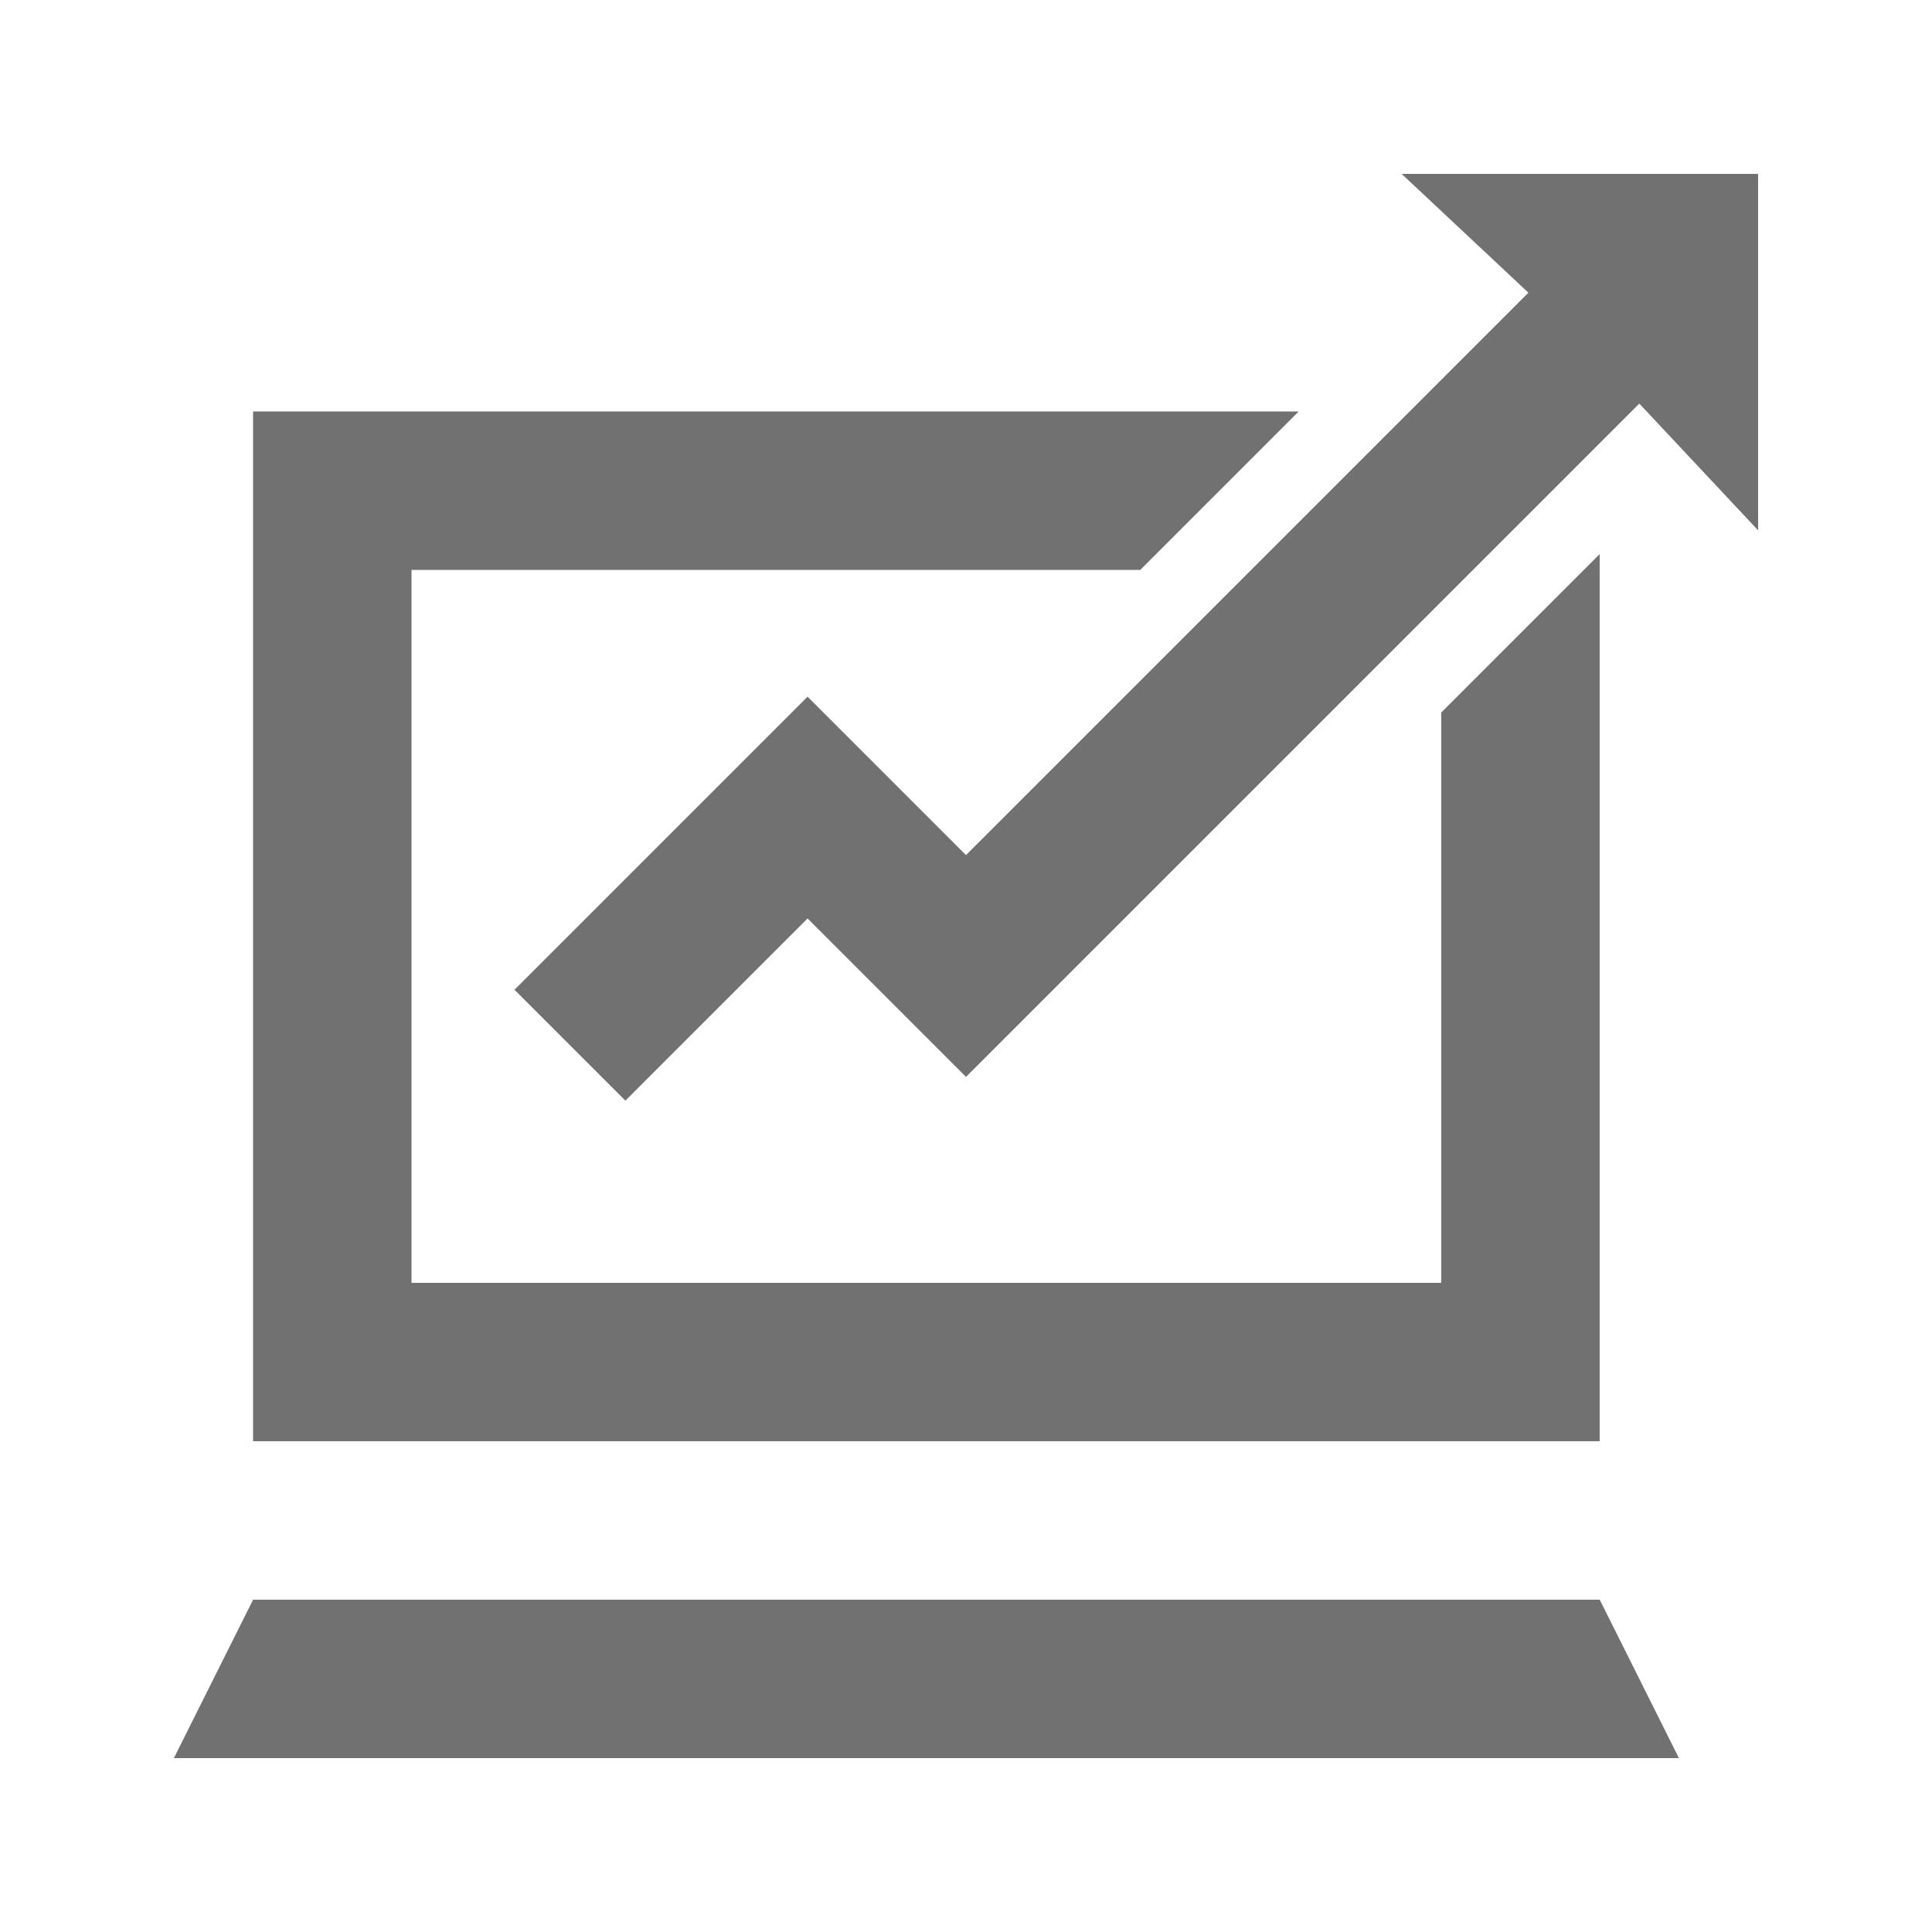
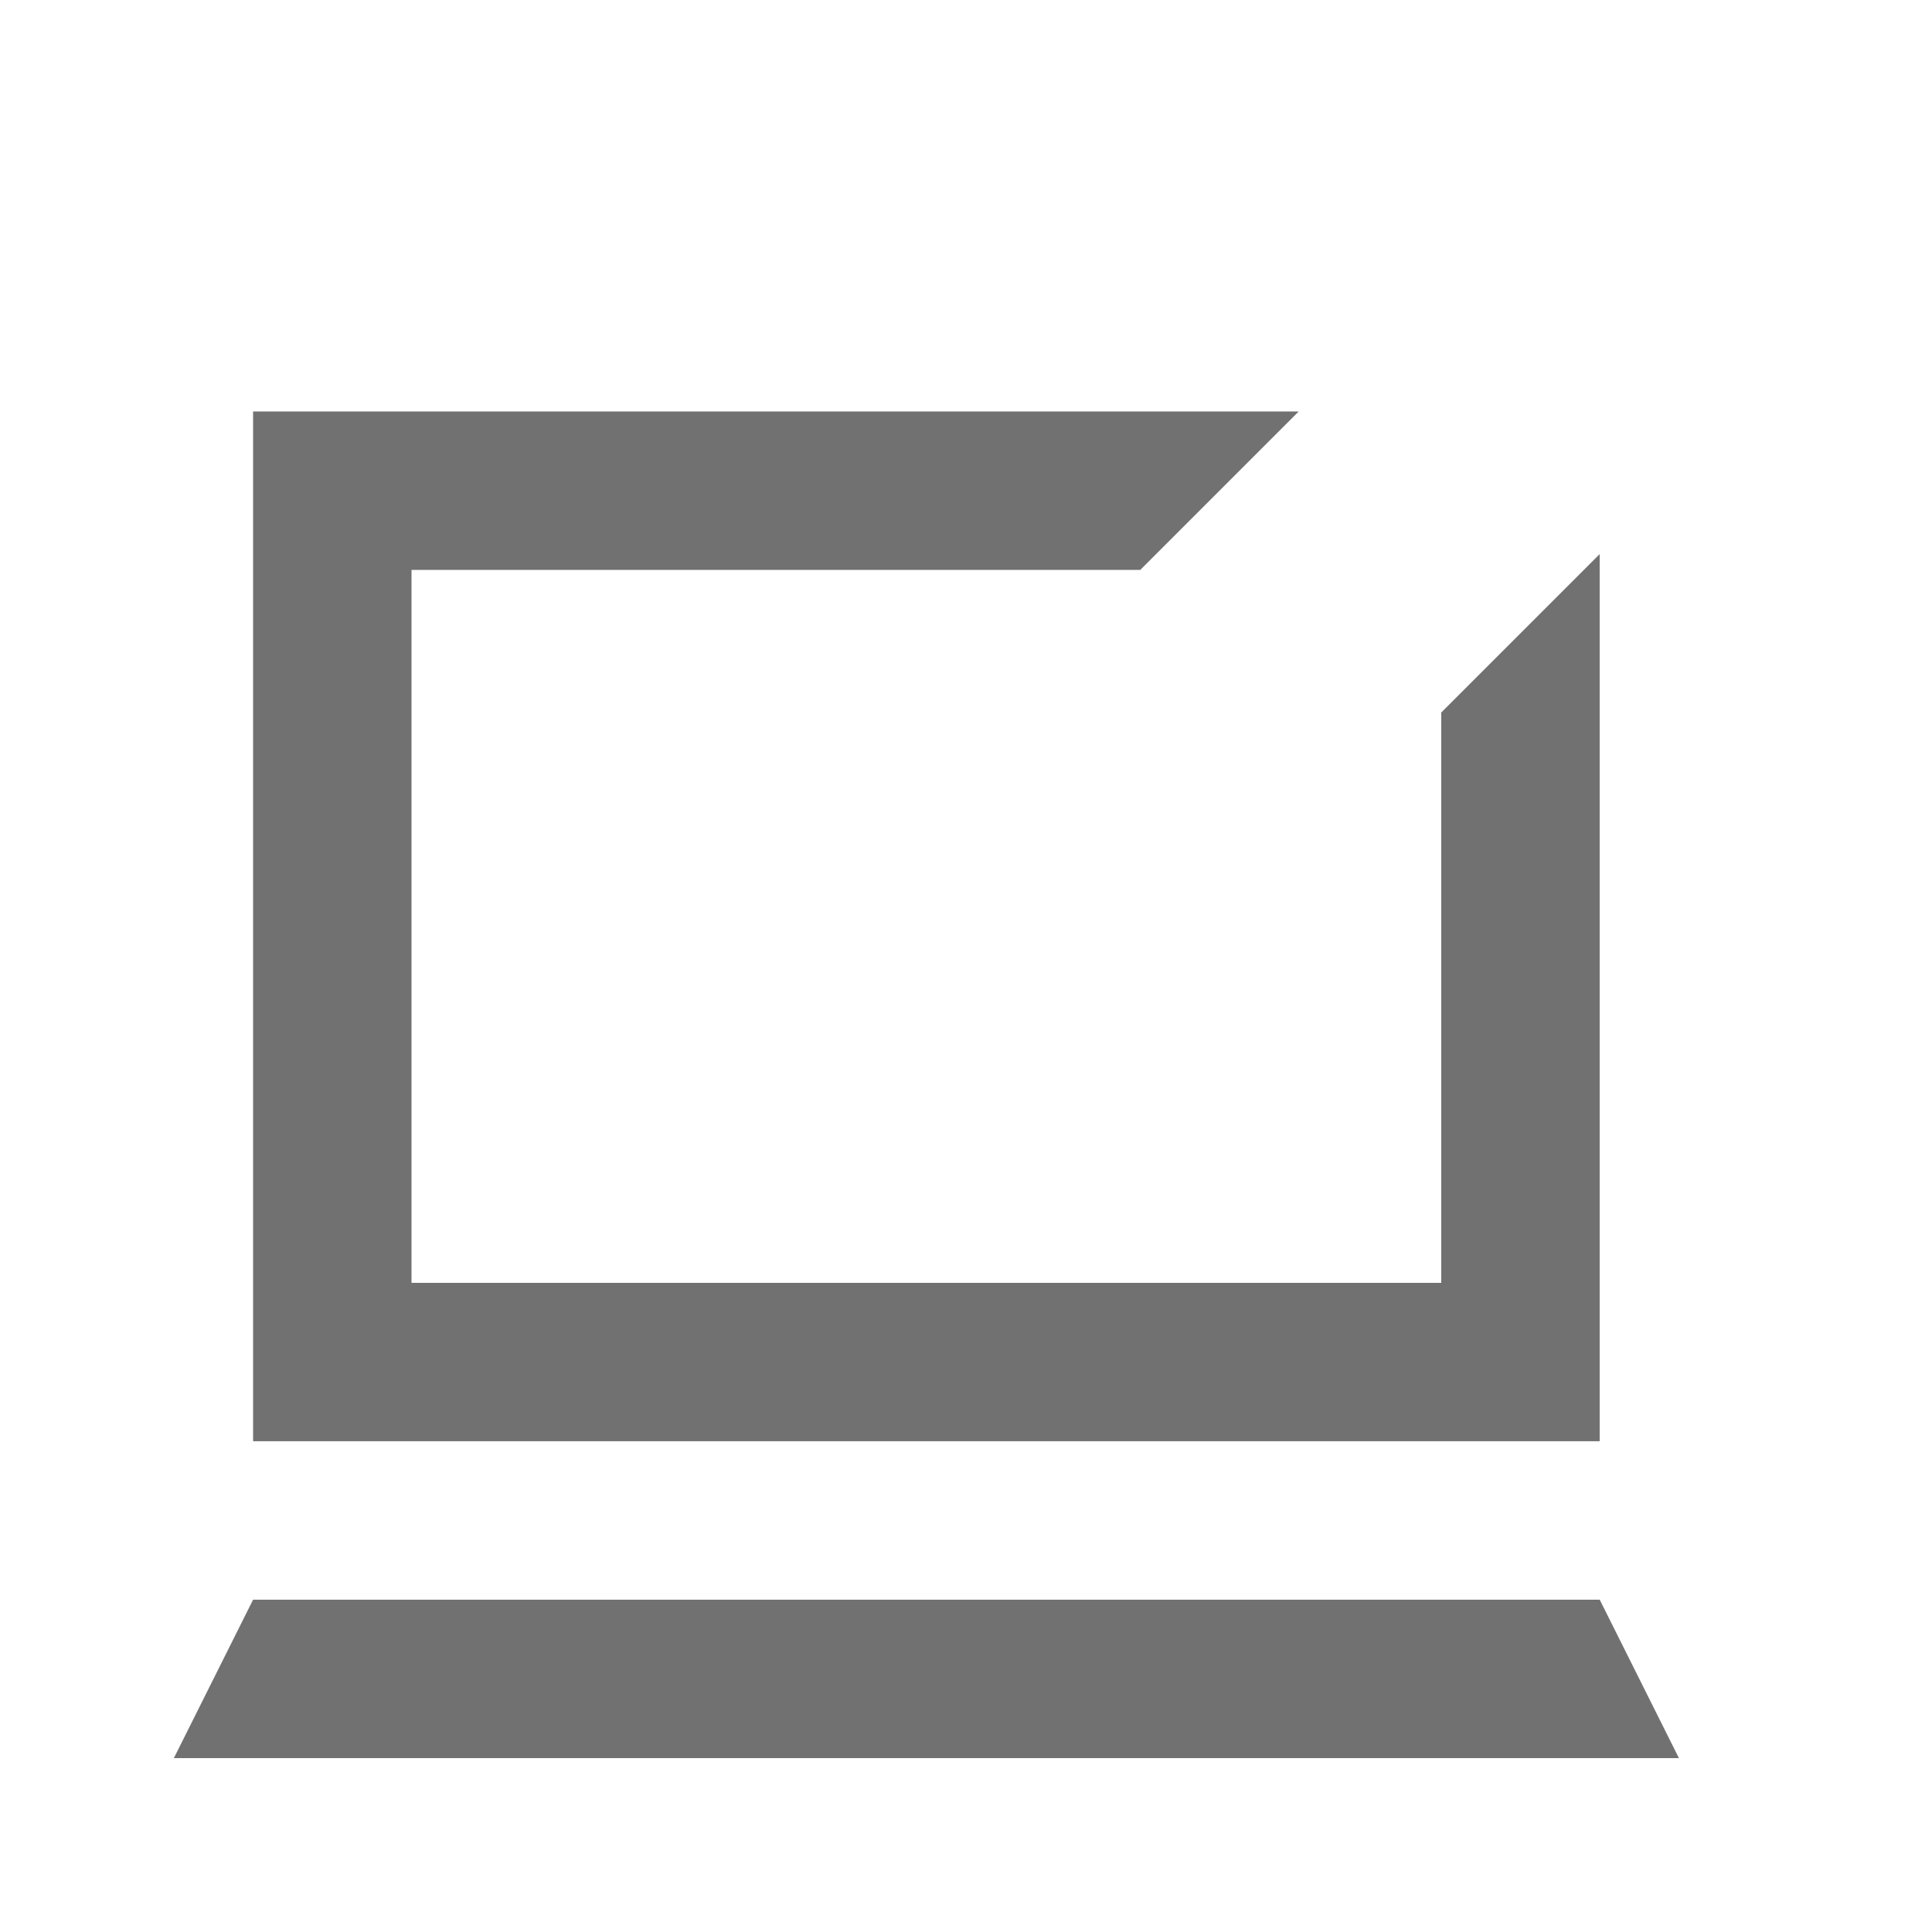
<svg xmlns="http://www.w3.org/2000/svg" width="800px" height="800px" version="1.1" viewBox="144 144 512 512">
  <g fill="#717171">
    <path d="m211.07 567.93-20.992 41.984h398.85l-20.992-41.984z" />
-     <path d="m515.45 190.08 33.59 31.488-149.04 149.04-41.984-41.984-77.672 77.672 29.391 29.387 48.281-48.281 41.984 41.984 178.43-178.43 31.488 33.59v-94.465z" />
    <path d="m567.93 290.84-41.984 41.984v151.14h-272.89v-188.93h193.12l41.984-41.984h-277.09v272.89h356.86z" />
  </g>
</svg>